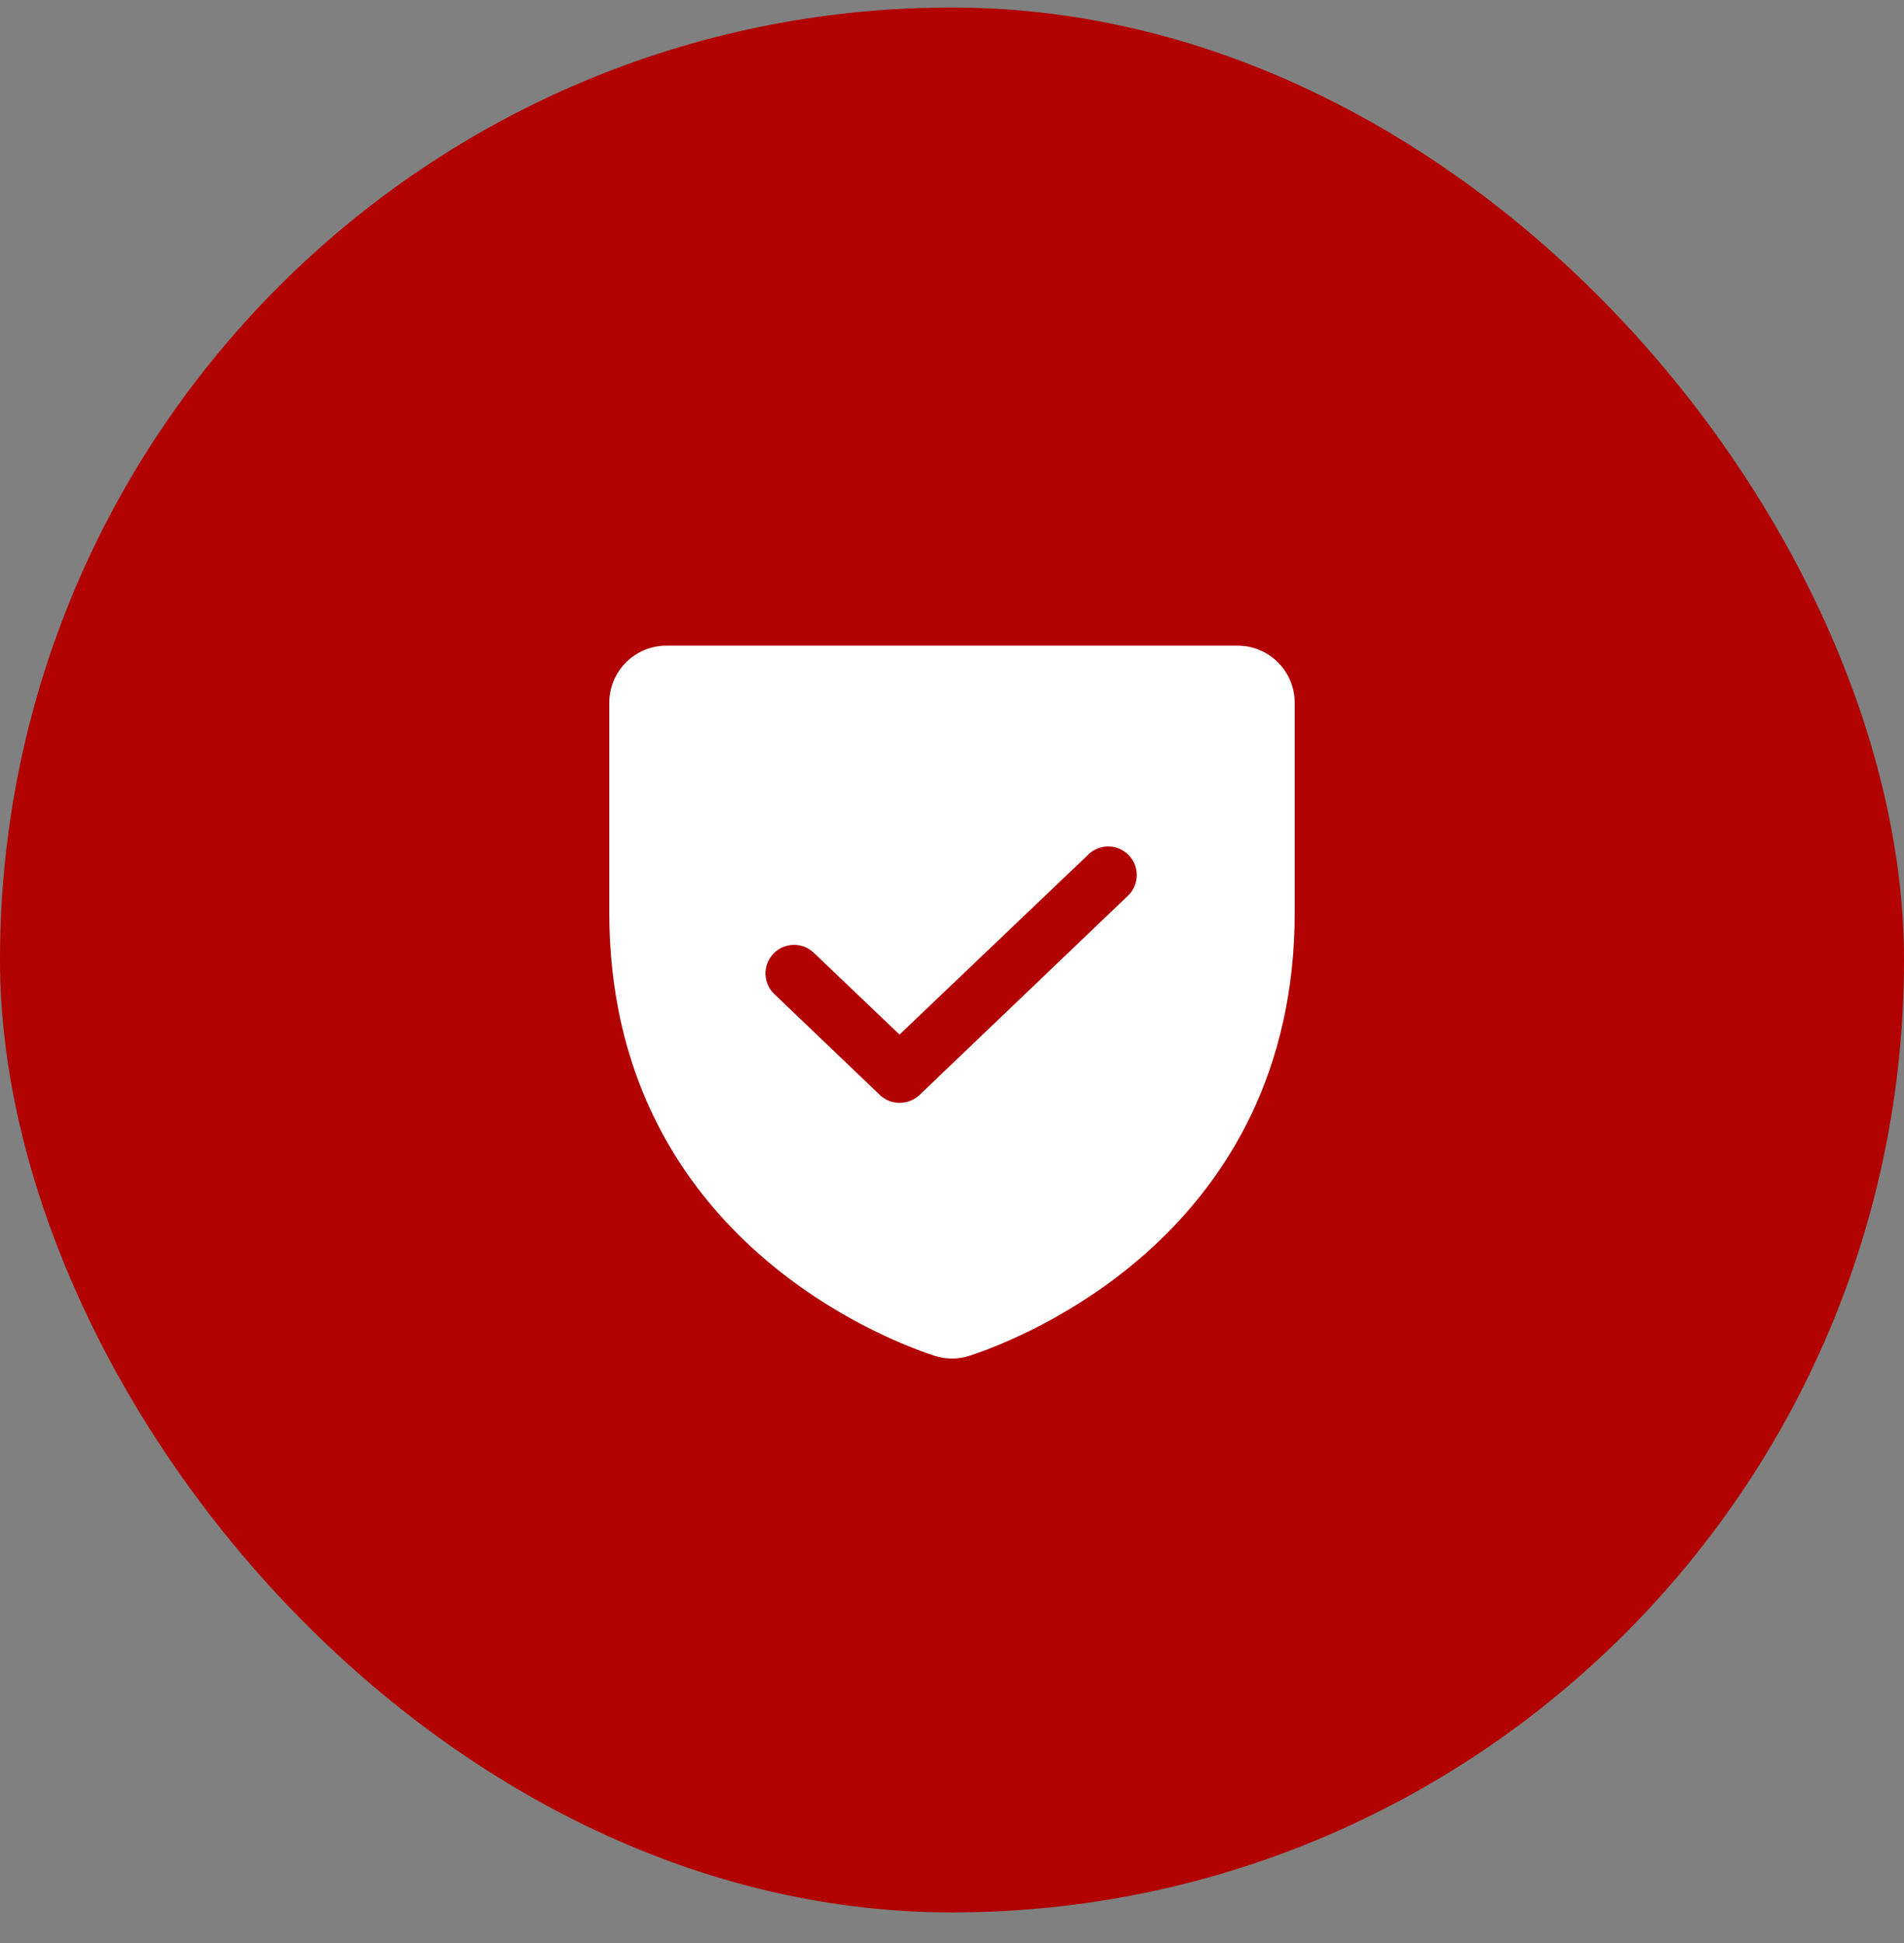
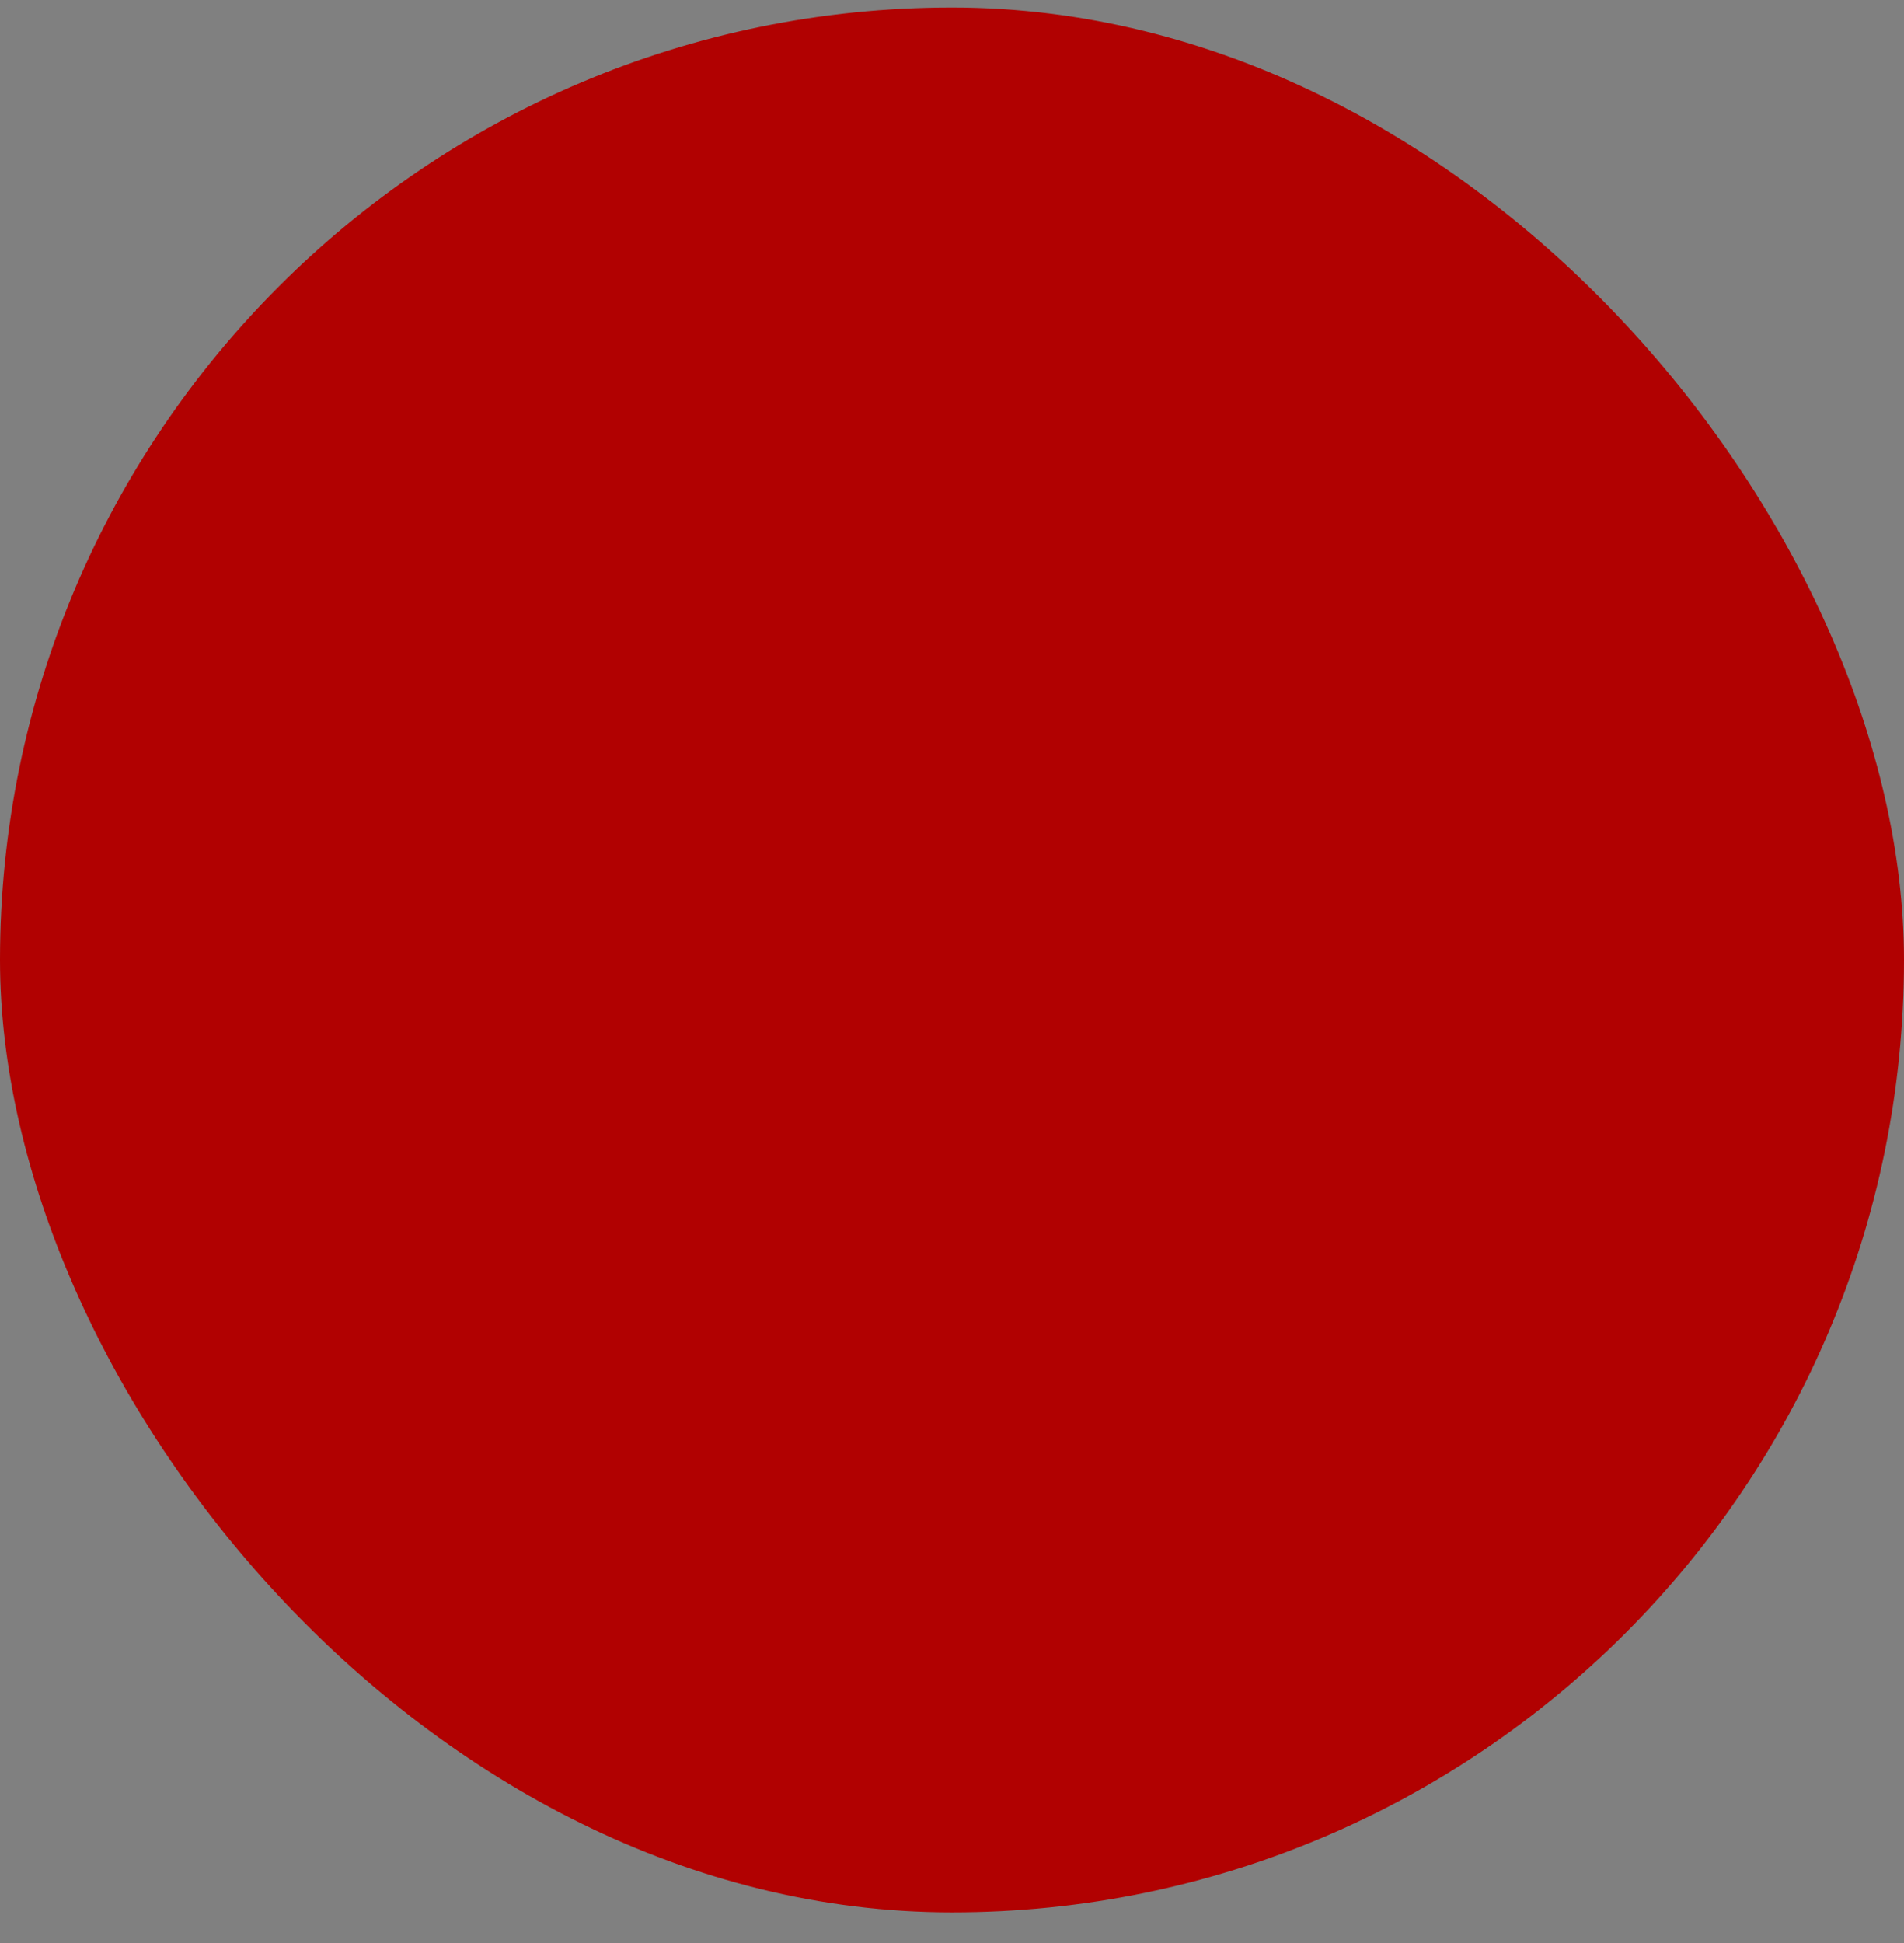
<svg xmlns="http://www.w3.org/2000/svg" width="50" height="51" viewBox="0 0 50 51" fill="none">
  <rect x="0" y="0" width="50" height="51" fill="#808080" stroke="none" />
  <rect y="0.197" width="50" height="50" rx="25" fill="#B10101" />
-   <path d="M32.5 16.947H17.5C17.102 16.947 16.721 17.105 16.439 17.386C16.158 17.668 16 18.049 16 18.447V23.95C16 32.331 23.106 35.116 24.531 35.584C24.836 35.685 25.164 35.685 25.469 35.584C26.894 35.116 34 32.331 34 23.95V18.447C34 18.049 33.842 17.668 33.561 17.386C33.279 17.105 32.898 16.947 32.5 16.947ZM29.641 23.491L24.147 28.741C24.005 28.874 23.817 28.948 23.622 28.947C23.43 28.948 23.245 28.874 23.106 28.741L20.359 26.116C20.283 26.049 20.221 25.968 20.177 25.877C20.133 25.786 20.108 25.687 20.103 25.586C20.099 25.485 20.114 25.384 20.149 25.289C20.185 25.195 20.239 25.108 20.308 25.035C20.378 24.961 20.462 24.903 20.554 24.862C20.647 24.822 20.747 24.801 20.848 24.801C20.949 24.8 21.049 24.82 21.143 24.859C21.236 24.898 21.32 24.956 21.391 25.028L23.622 27.156L28.609 22.403C28.755 22.276 28.945 22.21 29.138 22.219C29.331 22.228 29.514 22.312 29.647 22.452C29.78 22.593 29.854 22.779 29.852 22.973C29.851 23.166 29.775 23.352 29.641 23.491Z" fill="white" />
</svg>